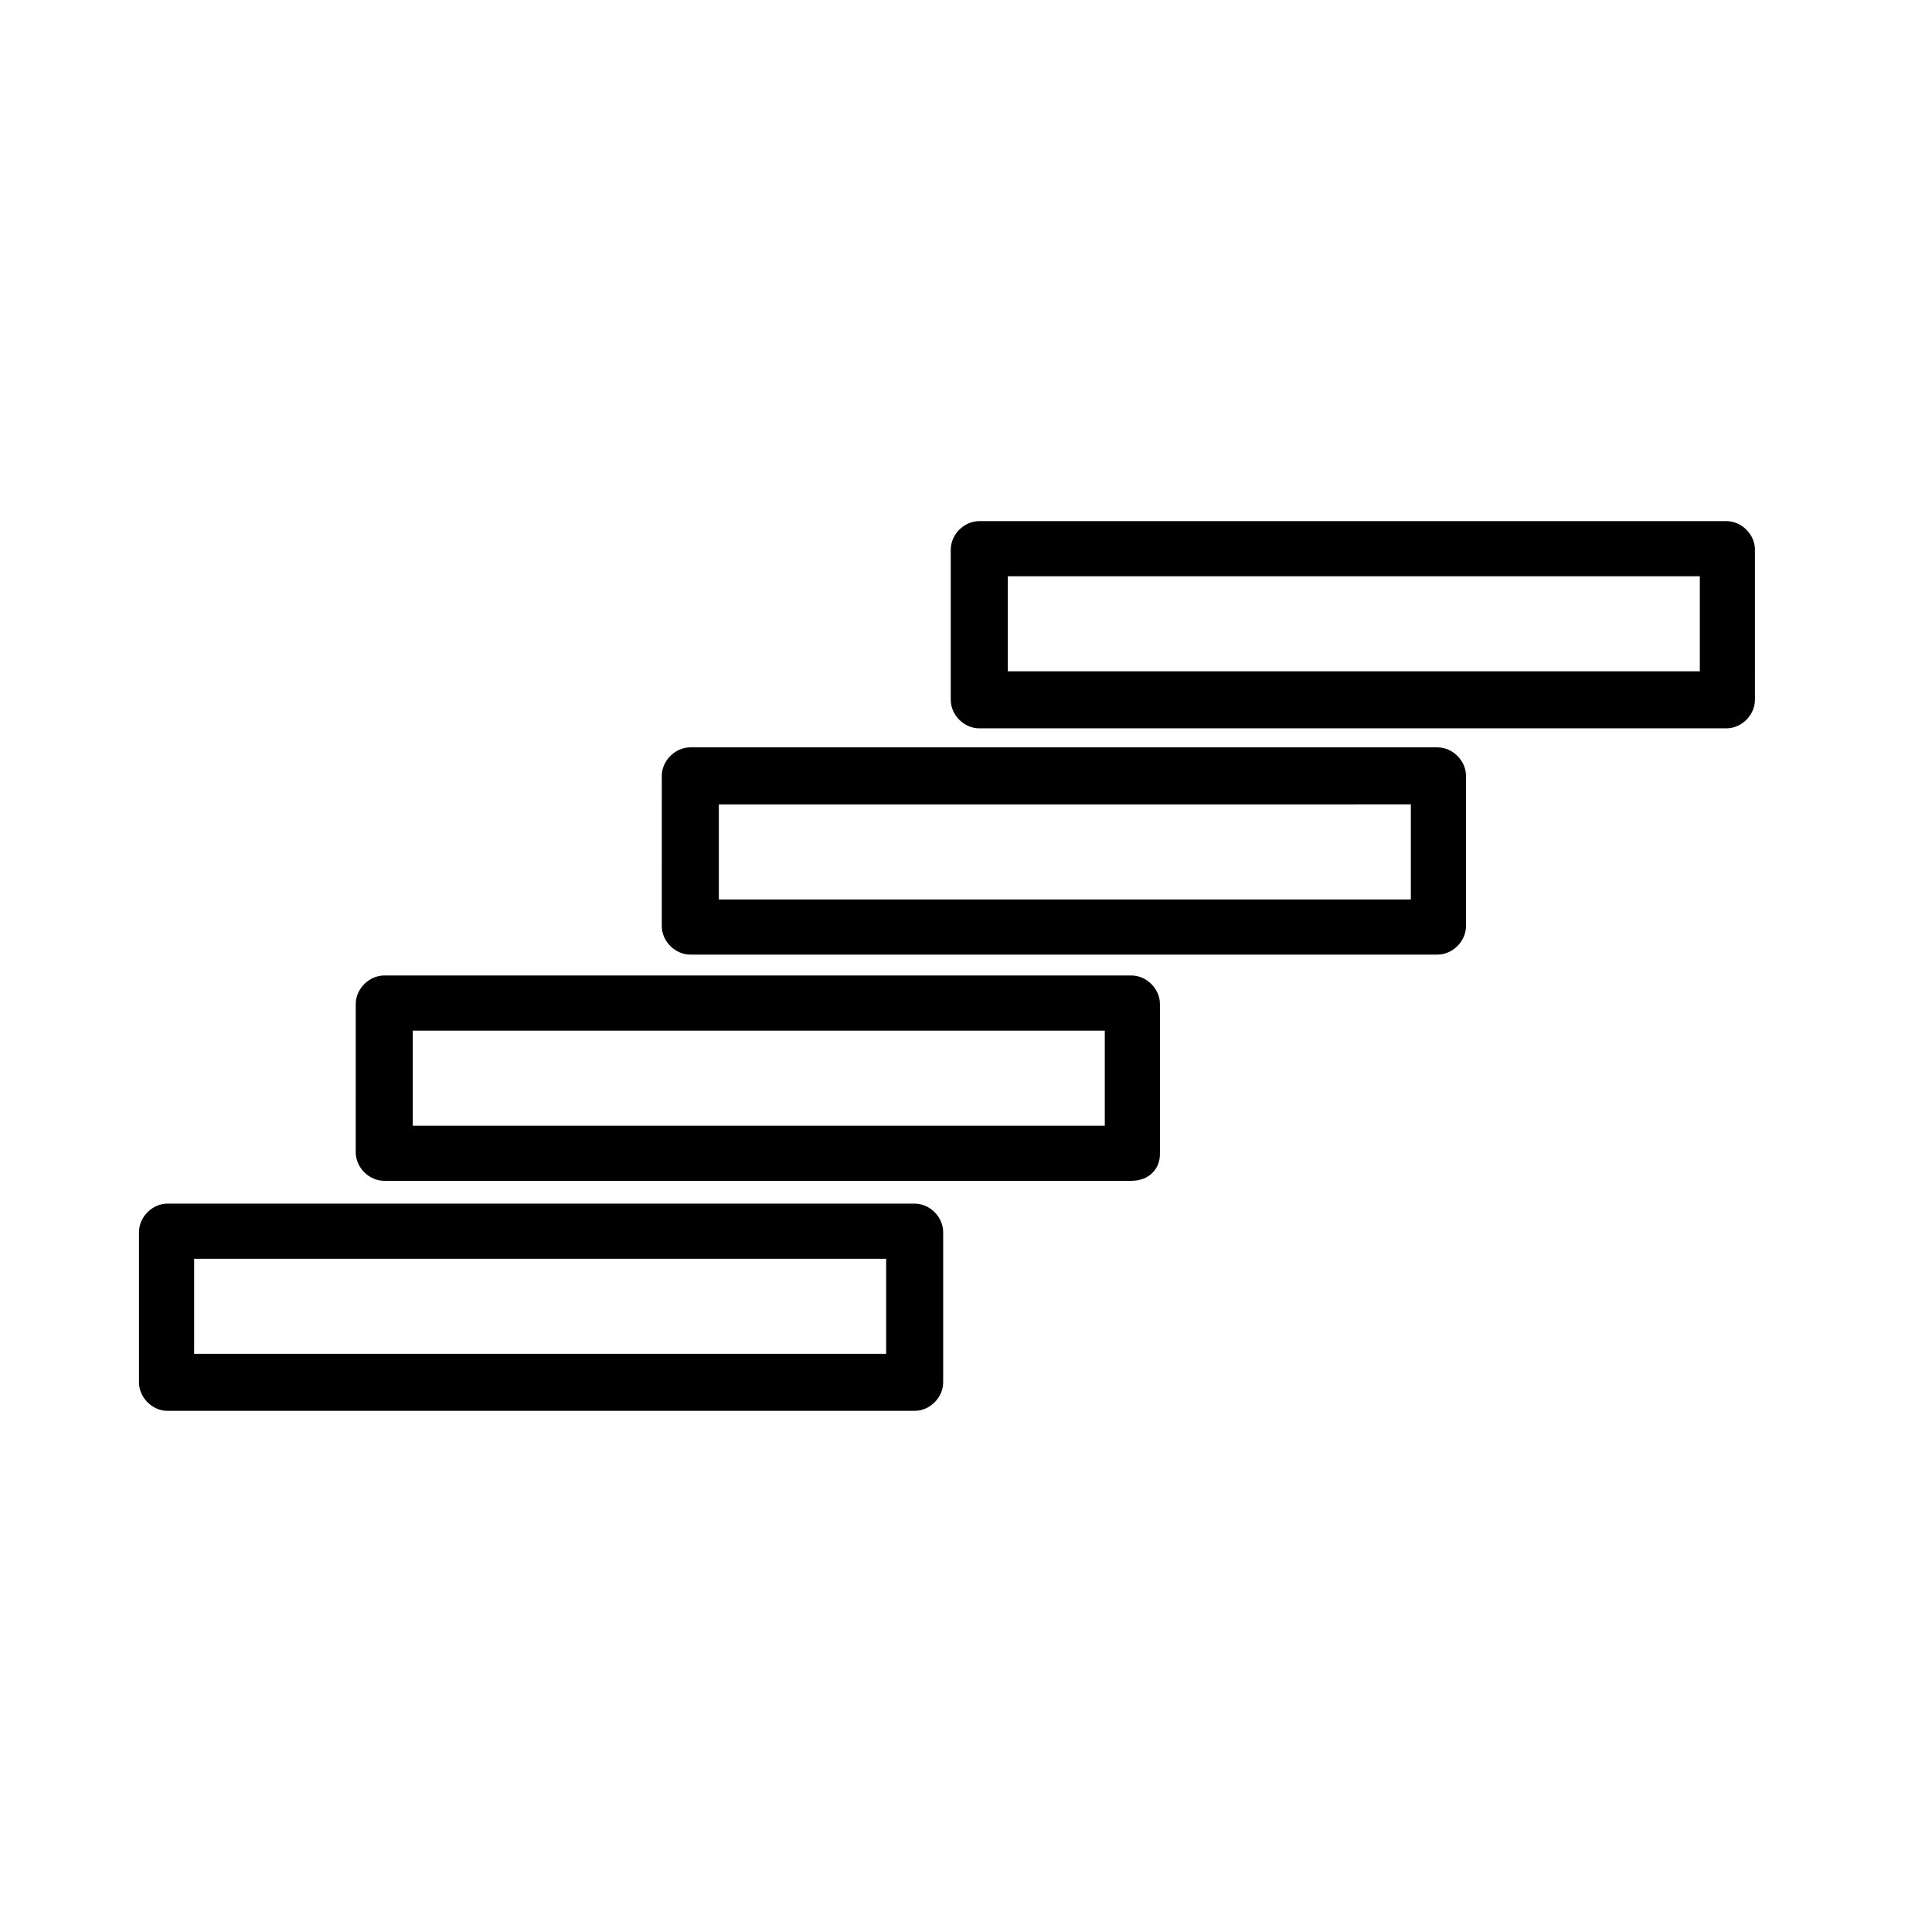
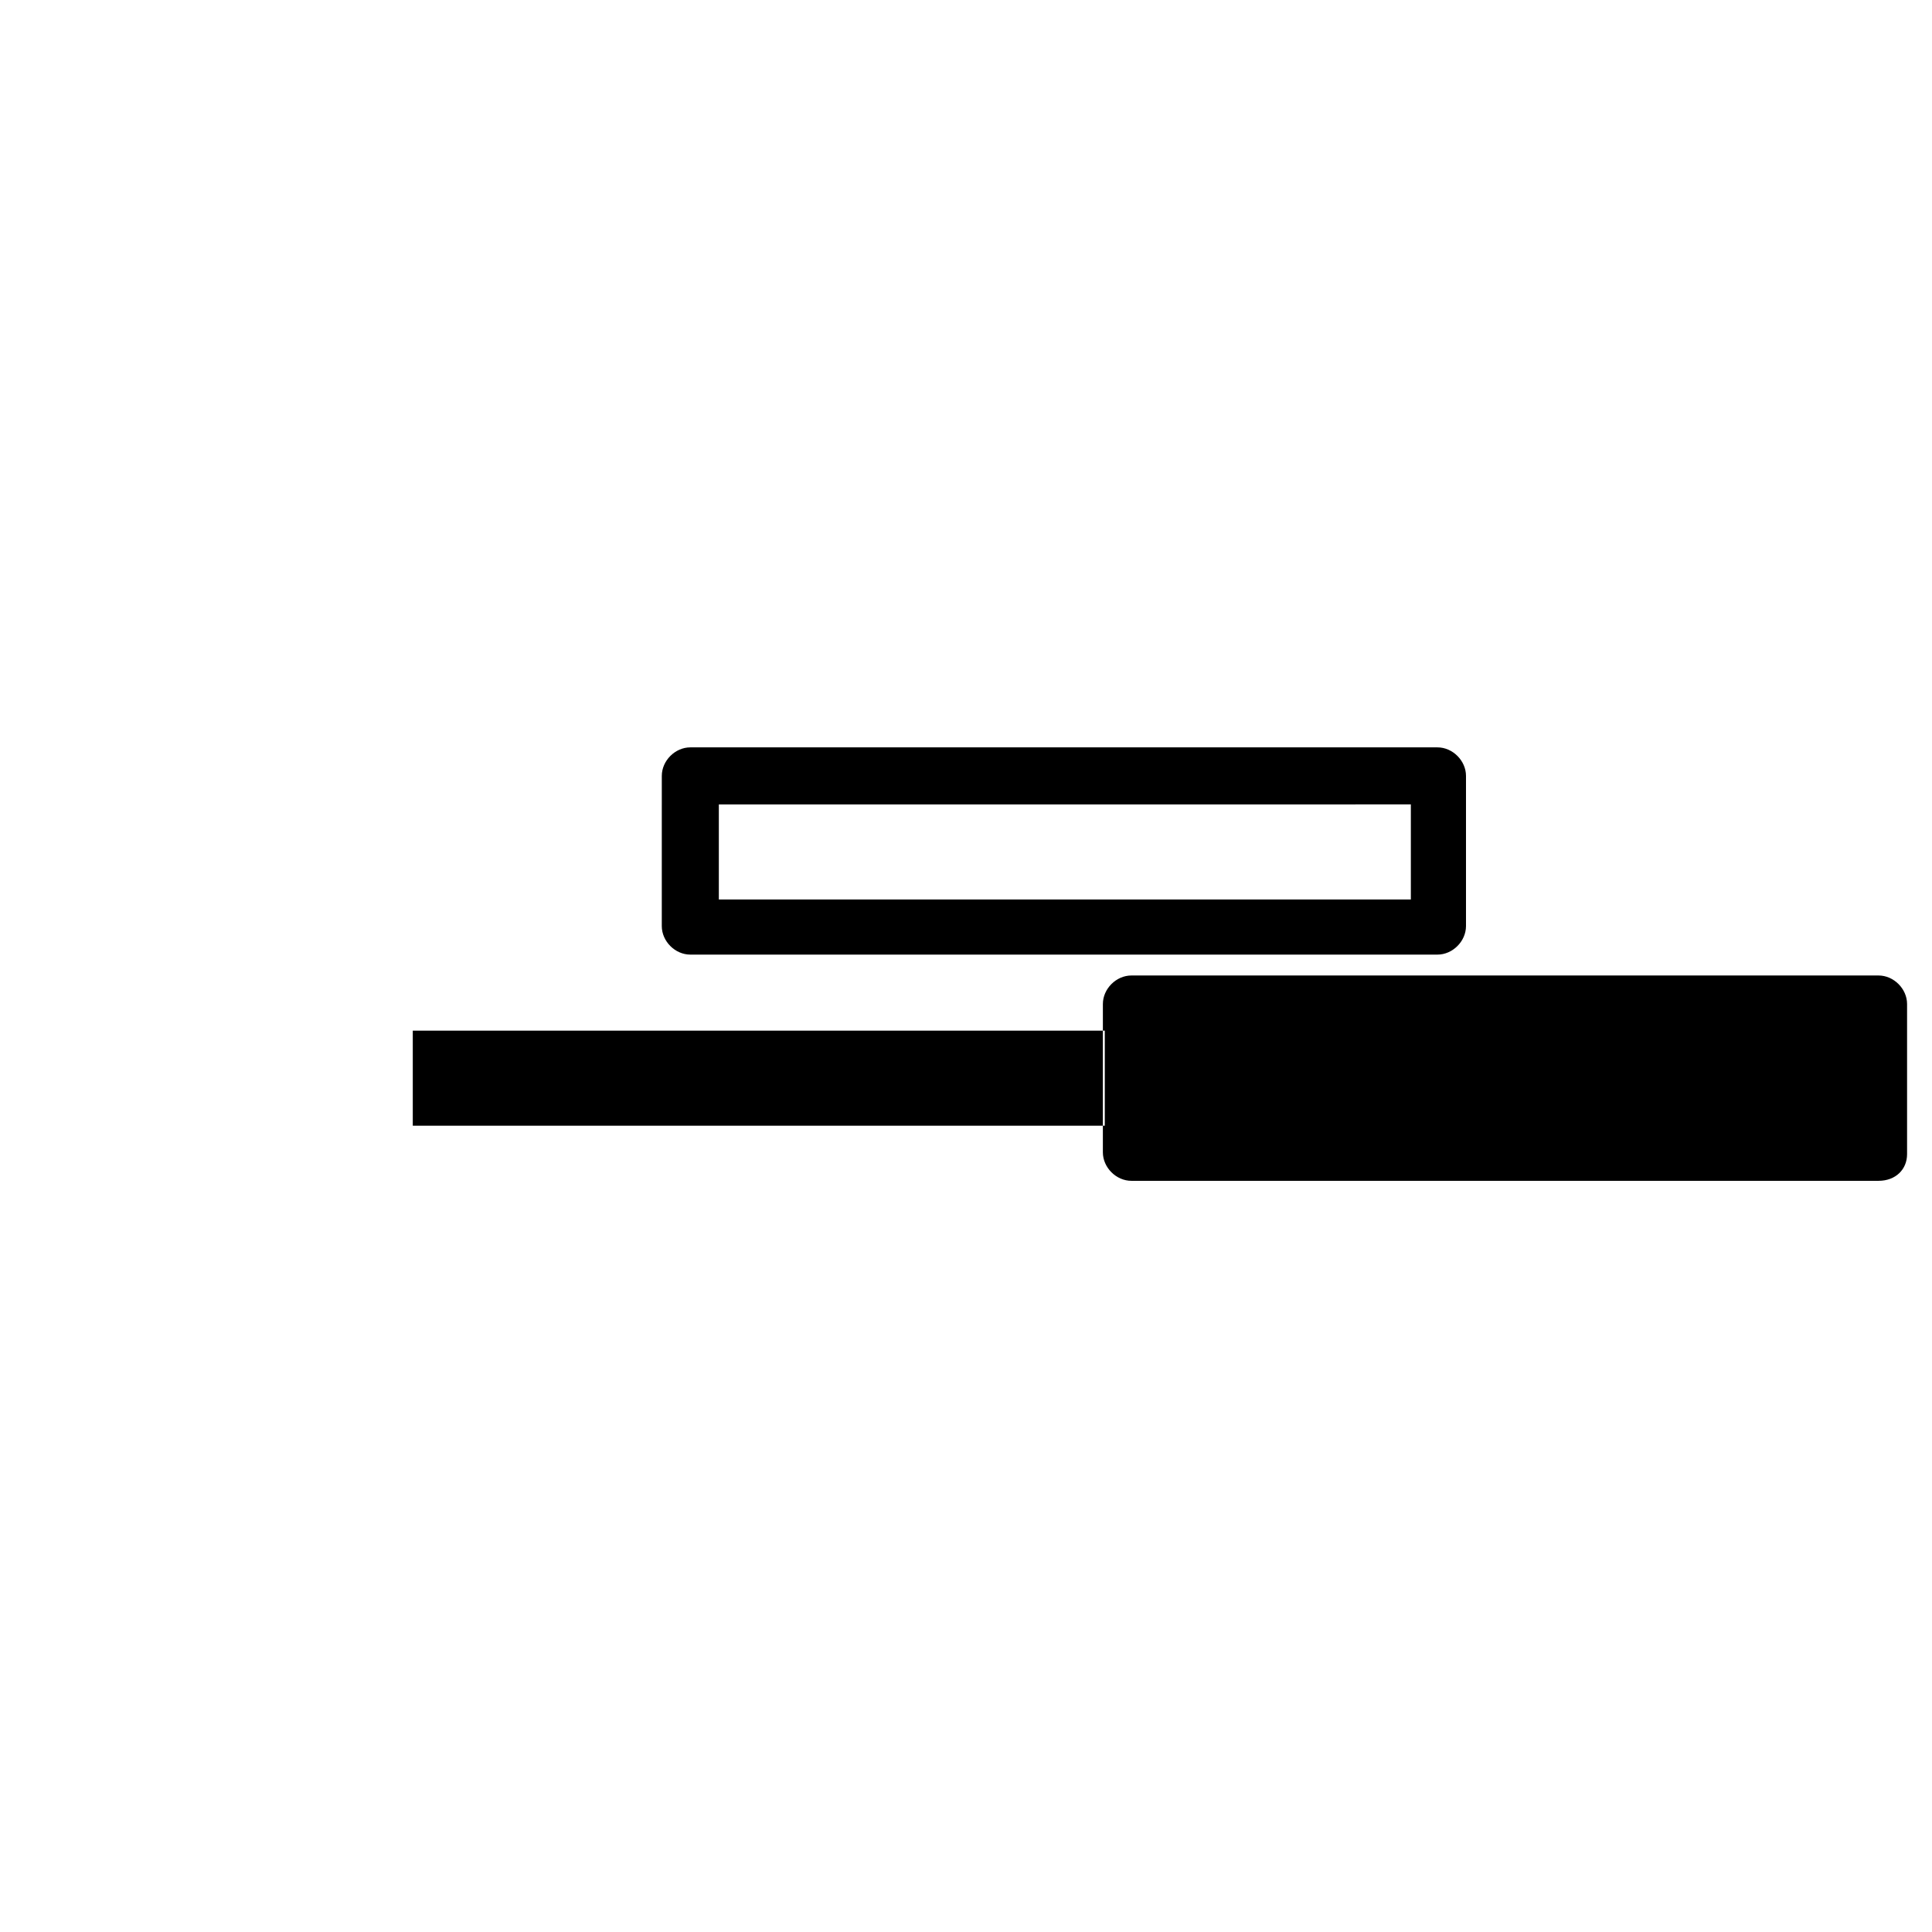
<svg xmlns="http://www.w3.org/2000/svg" fill="#000000" width="800px" height="800px" version="1.1" viewBox="144 144 512 512">
  <g>
-     <path d="m386.39 517.89h-198c-4.031 0-7.559-3.527-7.559-7.559v-39.801c0-4.031 3.527-7.559 7.559-7.559h198c4.031 0 7.559 3.527 7.559 7.559v39.801c0 4.031-3.527 7.559-7.559 7.559zm-190.94-15.113h183.39v-25.191h-183.39z" />
-     <path d="m443.83 456.93h-198c-4.031 0-7.559-3.527-7.559-7.559l0.004-39.297c0-4.031 3.527-7.559 7.559-7.559h198c4.031 0 7.559 3.527 7.559 7.559v39.801c-0.004 4.031-3.027 7.055-7.562 7.055zm-190.44-14.609h183.39v-25.191h-183.39z" />
+     <path d="m443.83 456.93c-4.031 0-7.559-3.527-7.559-7.559l0.004-39.297c0-4.031 3.527-7.559 7.559-7.559h198c4.031 0 7.559 3.527 7.559 7.559v39.801c-0.004 4.031-3.027 7.055-7.562 7.055zm-190.44-14.609h183.39v-25.191h-183.39z" />
    <path d="m524.94 396.98h-198c-4.031 0-7.559-3.527-7.559-7.559l0.004-39.801c0-4.031 3.527-7.559 7.559-7.559h198c4.031 0 7.559 3.527 7.559 7.559v39.801c-0.004 4.031-3.531 7.559-7.562 7.559zm-190.44-14.613h183.39v-25.191l-183.39 0.004z" />
-     <path d="m601.52 337.02h-198c-4.031 0-7.559-3.527-7.559-7.559v-39.801c0-4.031 3.527-7.559 7.559-7.559h198c4.031 0 7.559 3.527 7.559 7.559l-0.004 39.801c0 4.031-3.523 7.559-7.555 7.559zm-190.44-15.117h183.39v-25.191l-183.39 0.004z" />
  </g>
</svg>